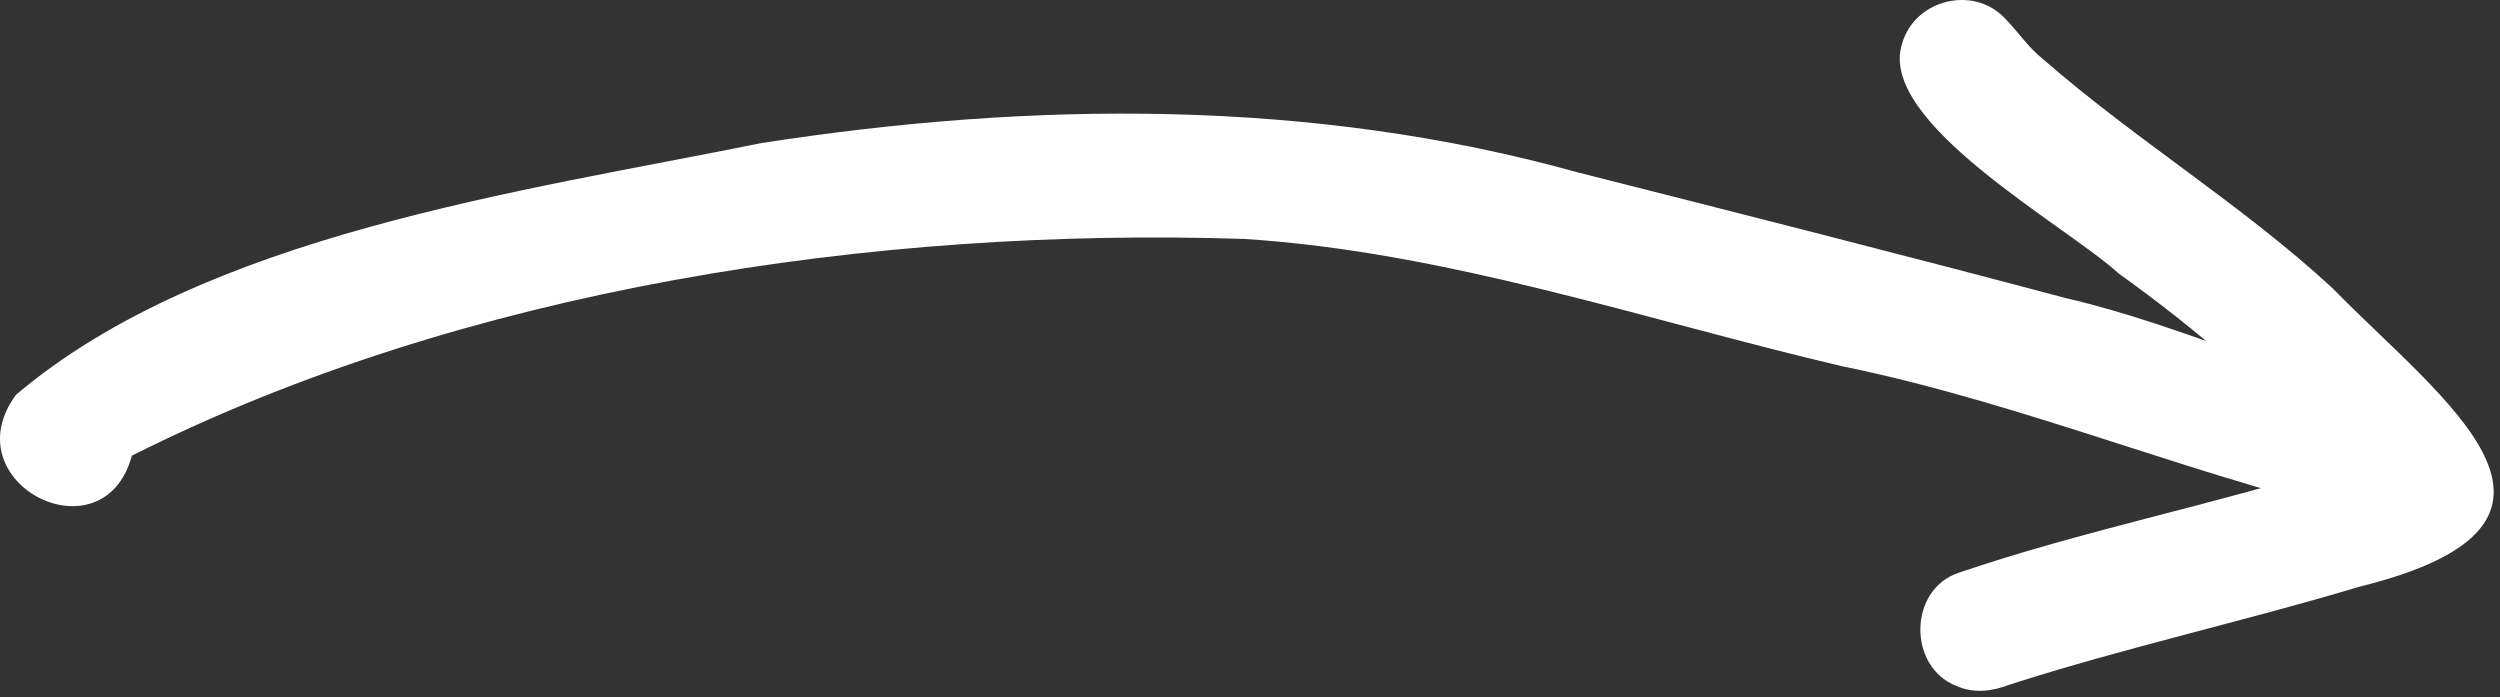
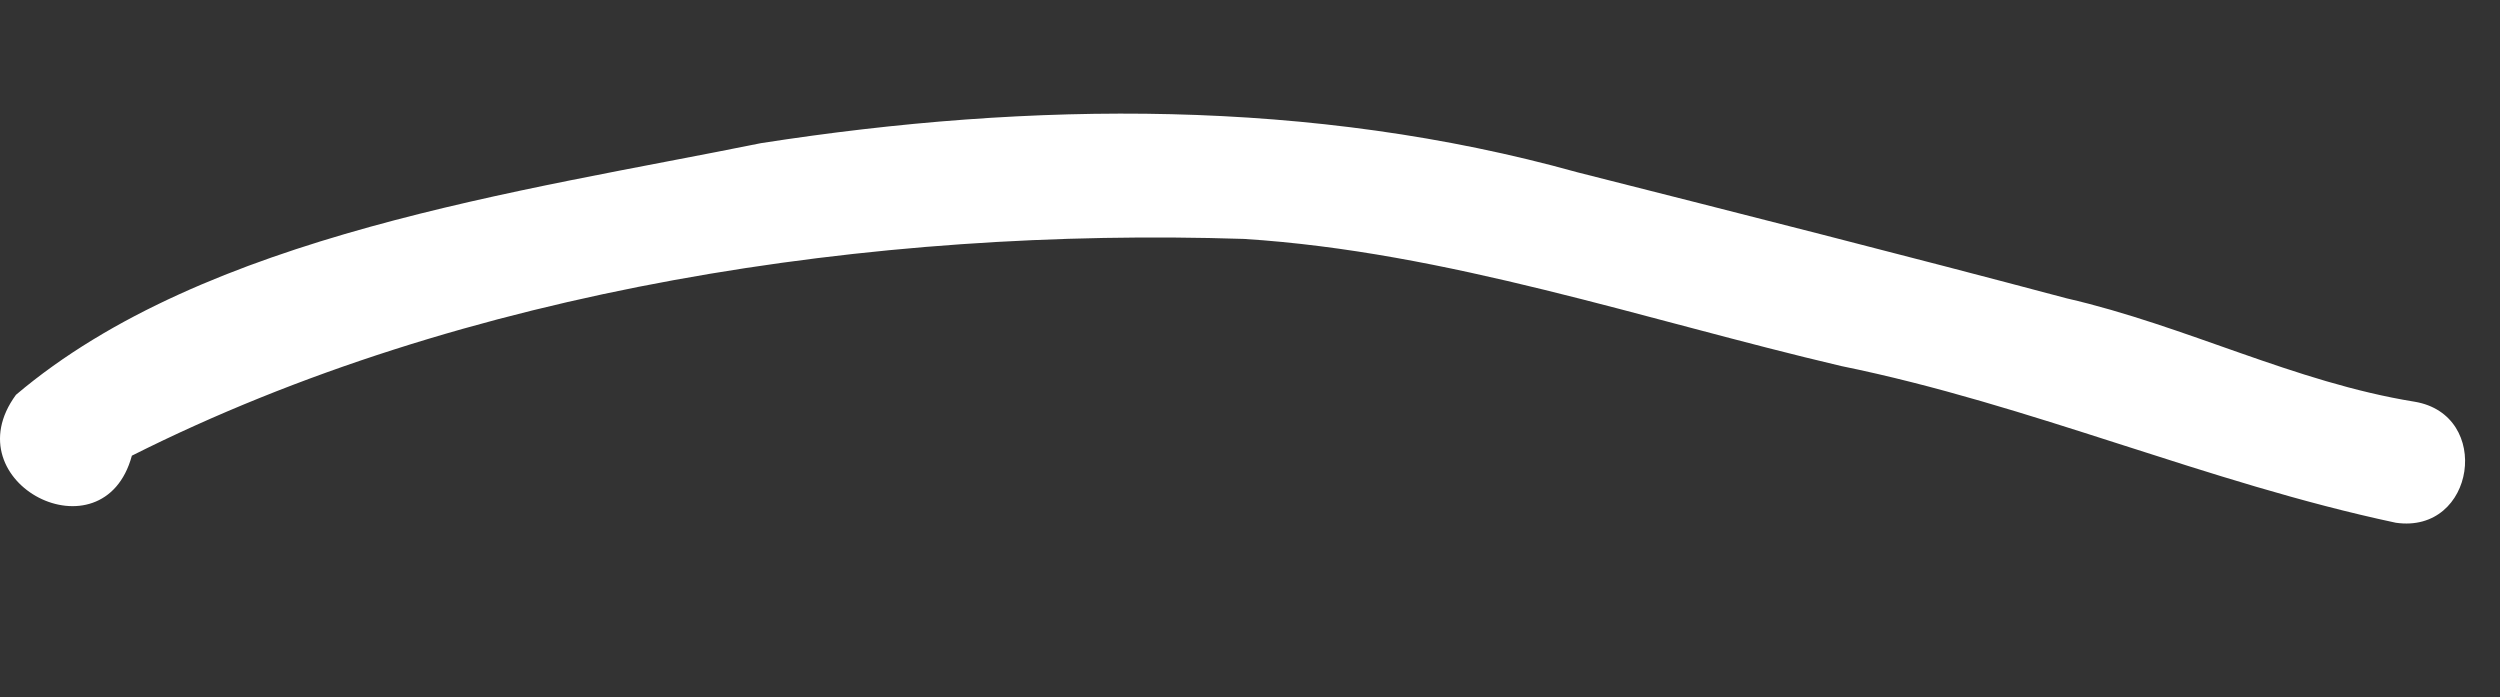
<svg xmlns="http://www.w3.org/2000/svg" width="330" height="92" viewBox="0 0 330 92" fill="none">
  <rect x="0" y="0" width="330" height="92" fill="#333333" stroke="none" />
  <path d="M316.248 69.002C291.259 63.687 268.087 53.423 243.053 48.32C217.003 42.198 190.987 33.233 164.198 31.537C115.369 29.963 61.299 38.073 17.407 60.149C13.662 73.977 -6.47 63.794 2.108 52.115C27.141 30.901 68.822 25.308 100.46 18.894C136.212 13.335 173.169 12.982 208.228 22.746C229.771 28.203 251.309 33.663 272.788 39.378C288.63 43.027 302.82 50.446 318.718 53.025C329.035 54.729 326.754 70.527 316.248 69.002Z" fill="white" />
-   <path d="M258.205 90.527C251.836 88.01 251.914 77.884 258.466 75.632C274.849 70.044 291.886 66.71 308.379 61.509C299.805 51.999 290.145 43.586 279.729 36.15C272.616 29.665 247.707 16.122 251.078 5.753C252.731 -0.057 260.499 -2.001 264.646 2.421C266.409 4.223 267.748 6.289 269.752 7.868C281.981 18.53 295.942 27.01 307.878 38.028C322.368 52.865 345.658 69.001 311.406 77.456C296.075 82.057 280.418 85.493 265.18 90.401C262.91 91.275 260.48 91.555 258.205 90.527Z" fill="white" />
</svg>